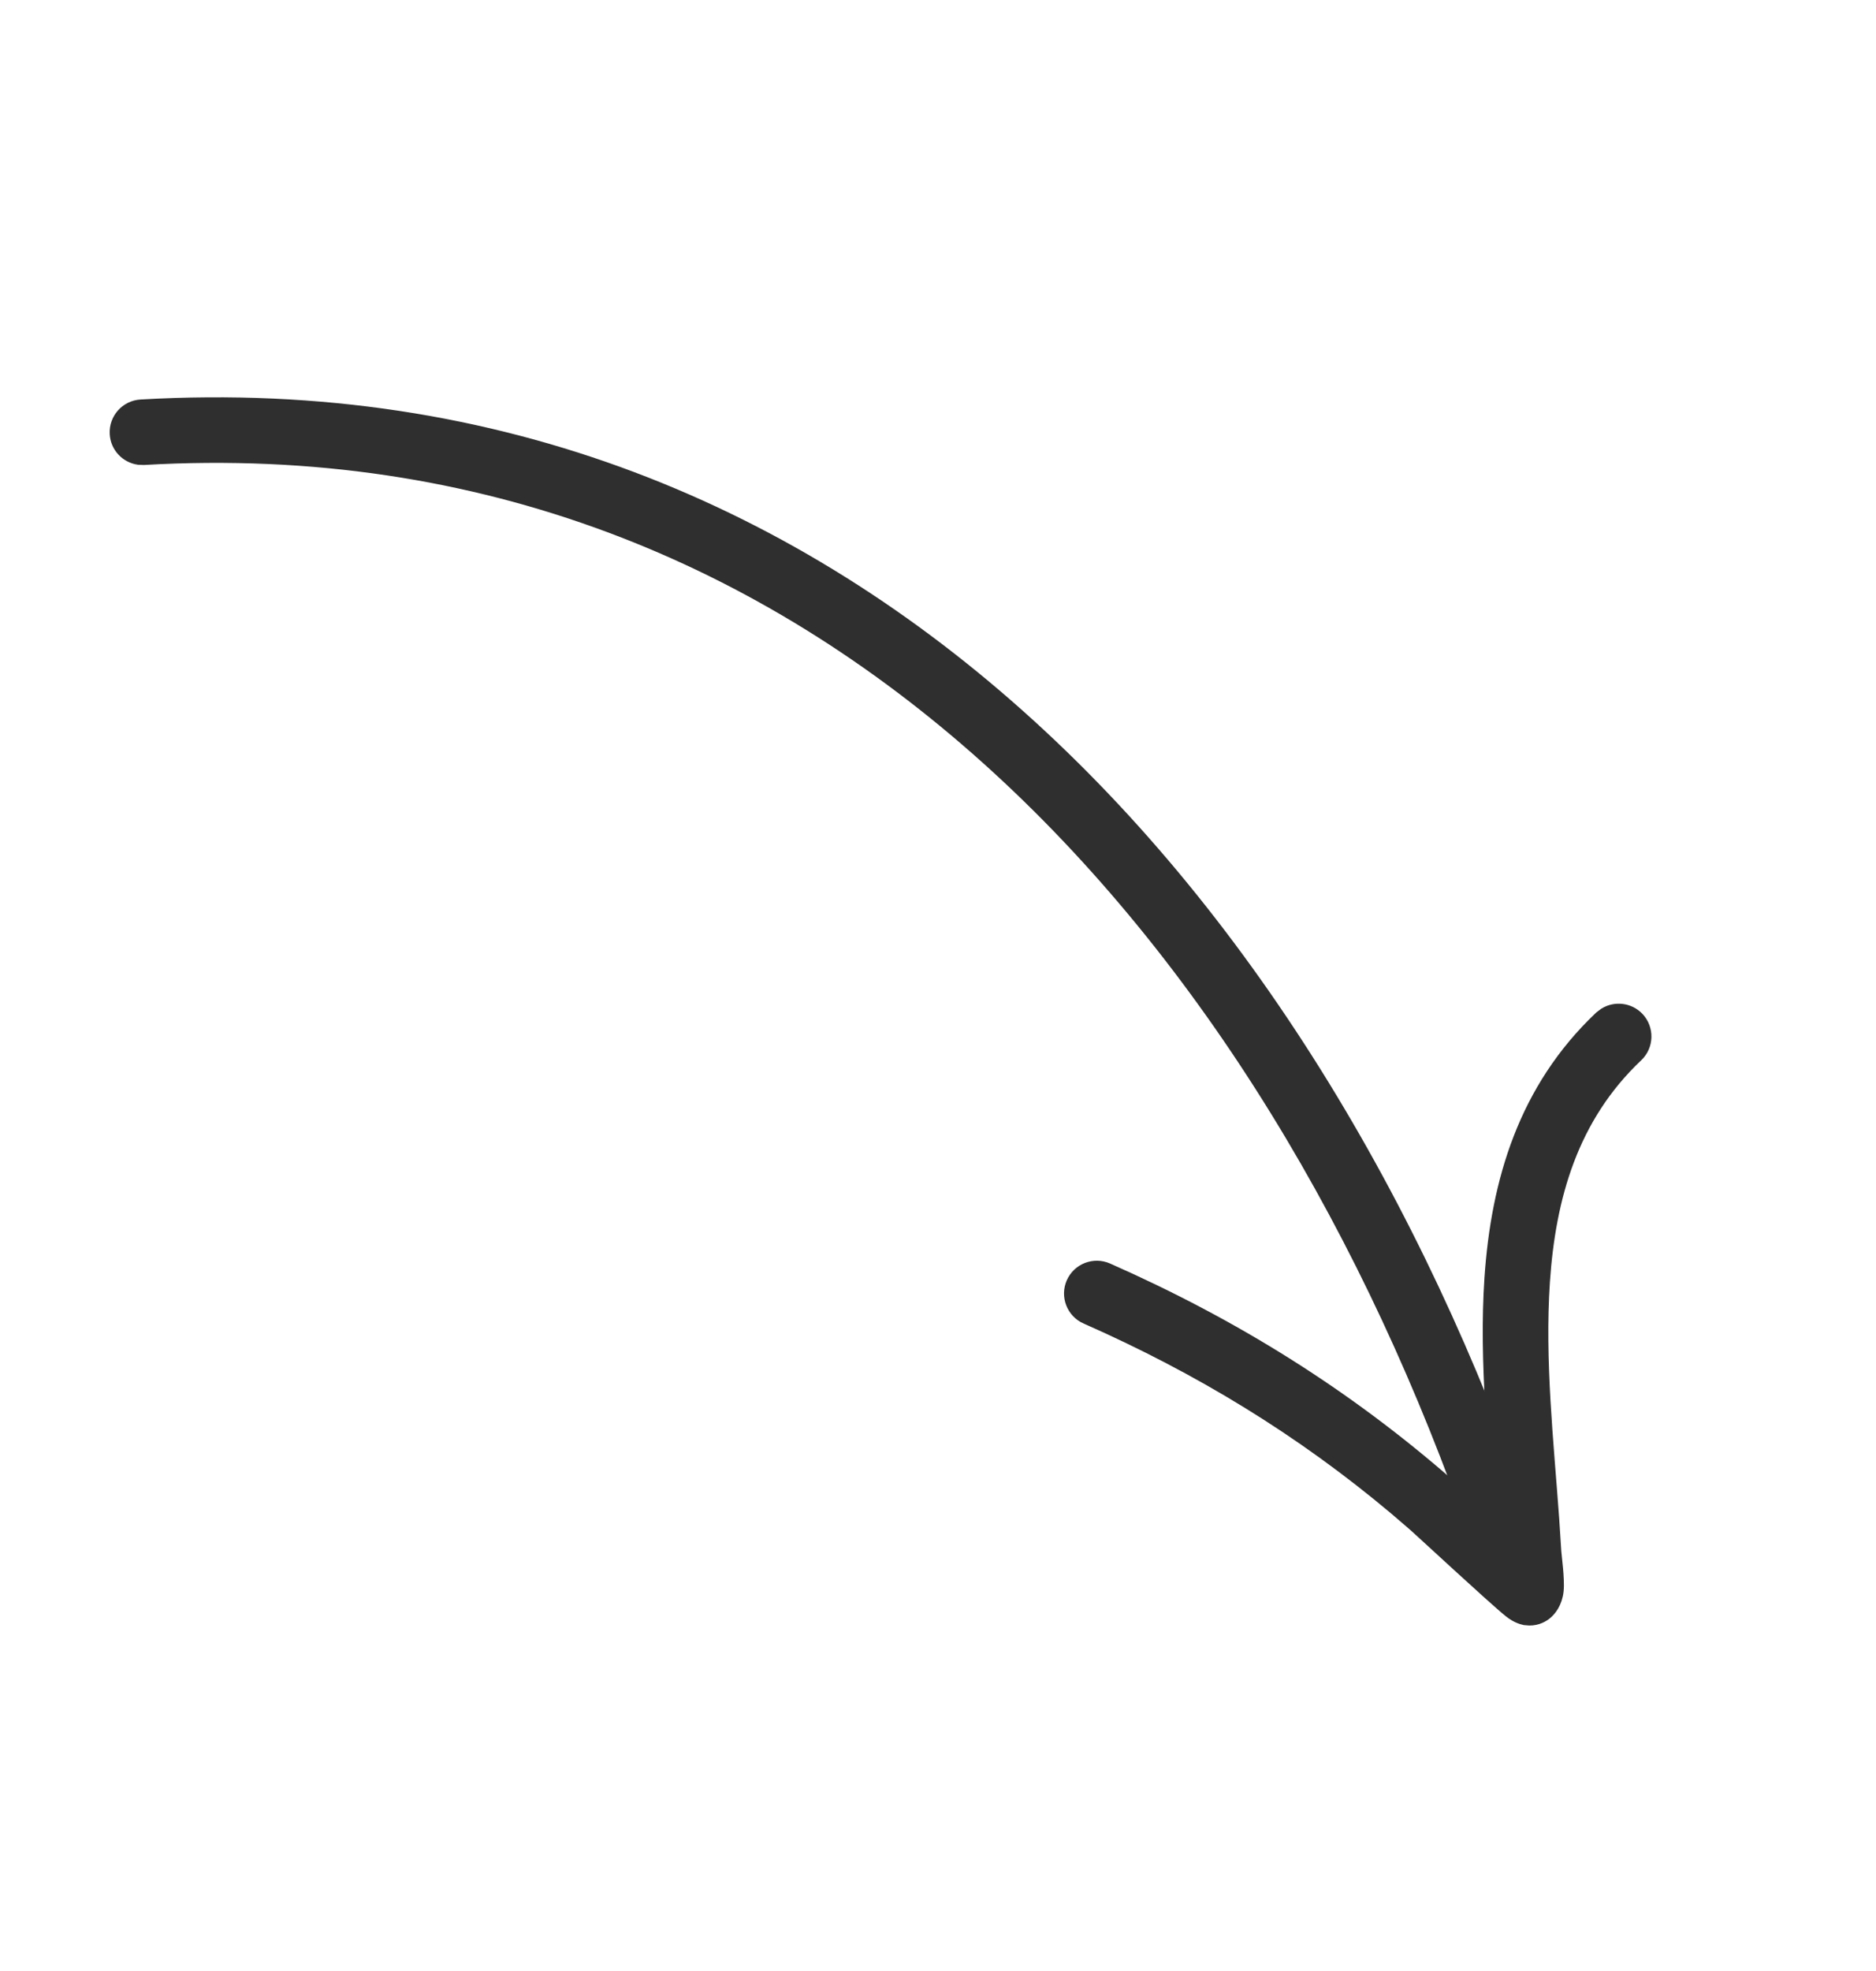
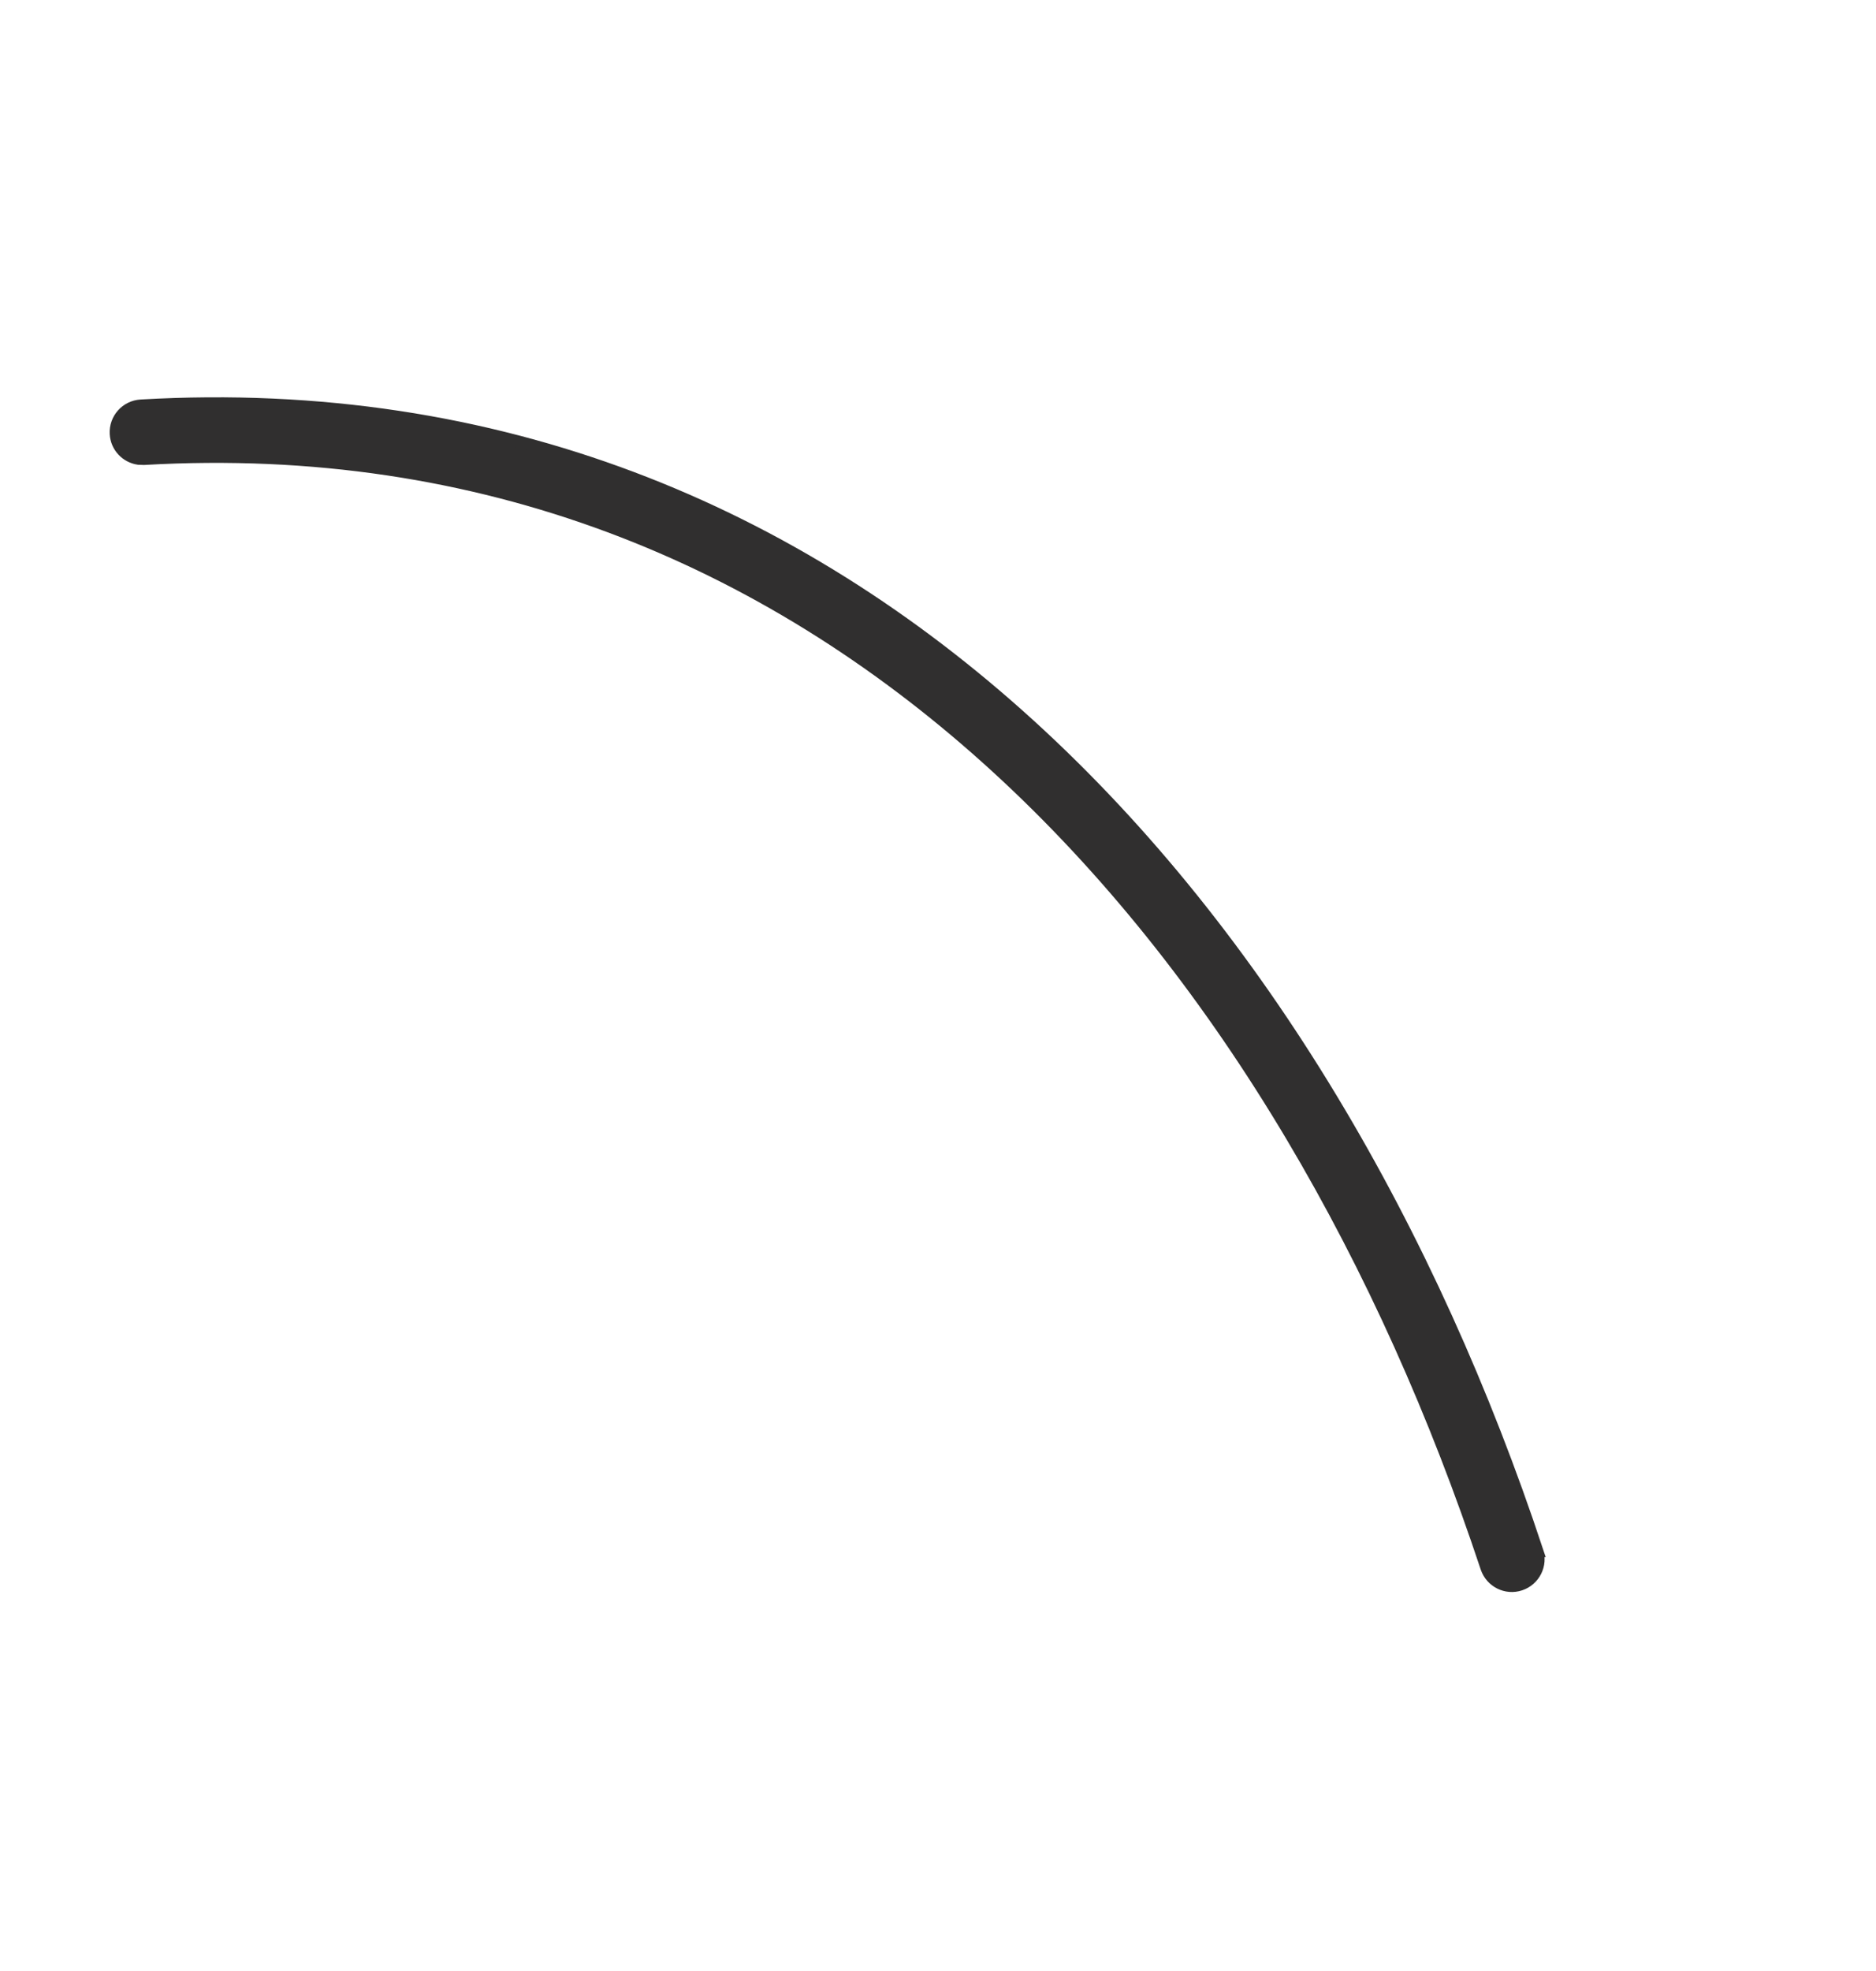
<svg xmlns="http://www.w3.org/2000/svg" width="40" height="42" viewBox="0 0 40 42" fill="none">
  <g clip-path="url(#clip0_196_1178)">
    <path d="M2.473 9.244C2.455 8.933 2.693 8.665 3.004 8.647C18.298 7.764 28.291 19.531 32.772 33.047L32.771 33.047C32.87 33.344 32.708 33.663 32.413 33.761C32.117 33.86 31.798 33.698 31.699 33.403L31.491 32.79C27.055 19.95 17.54 8.939 3.069 9.774L2.955 9.77C2.695 9.732 2.488 9.517 2.473 9.244Z" fill="#302F2F" stroke="#302F2F" stroke-width="0.268" />
-     <path d="M23.157 28.08C22.873 27.954 22.743 27.62 22.869 27.335C22.995 27.05 23.329 26.921 23.615 27.047C26.304 28.234 28.695 29.72 30.905 31.653C30.977 31.715 31.499 32.198 31.996 32.652C31.88 30.934 31.664 29.039 31.785 27.239C31.925 25.176 32.506 23.207 34.124 21.676L34.215 21.607C34.438 21.468 34.736 21.5 34.924 21.698C35.137 21.925 35.128 22.283 34.901 22.497C33.517 23.806 33.035 25.504 32.913 27.316C32.801 28.985 32.993 30.726 33.111 32.364L33.156 33.058C33.16 33.117 33.177 33.253 33.193 33.424C33.207 33.583 33.219 33.769 33.206 33.896L33.206 33.897C33.179 34.149 33.054 34.31 32.95 34.39L32.949 34.391C32.859 34.458 32.725 34.522 32.54 34.5L32.539 34.499C32.483 34.493 32.348 34.463 32.193 34.338C32.019 34.199 31.54 33.764 31.093 33.356C30.642 32.944 30.223 32.557 30.162 32.504L29.762 32.16C27.752 30.47 25.582 29.149 23.158 28.08L23.157 28.08Z" fill="#302F2F" stroke="#302F2F" stroke-width="0.268" />
  </g>
  <defs>
    <clipPath id="clip0_196_1178">
      <rect width="35.317" height="32.879" fill="white" transform="translate(7.112 41.215) rotate(-101.617)" />
    </clipPath>
  </defs>
</svg>